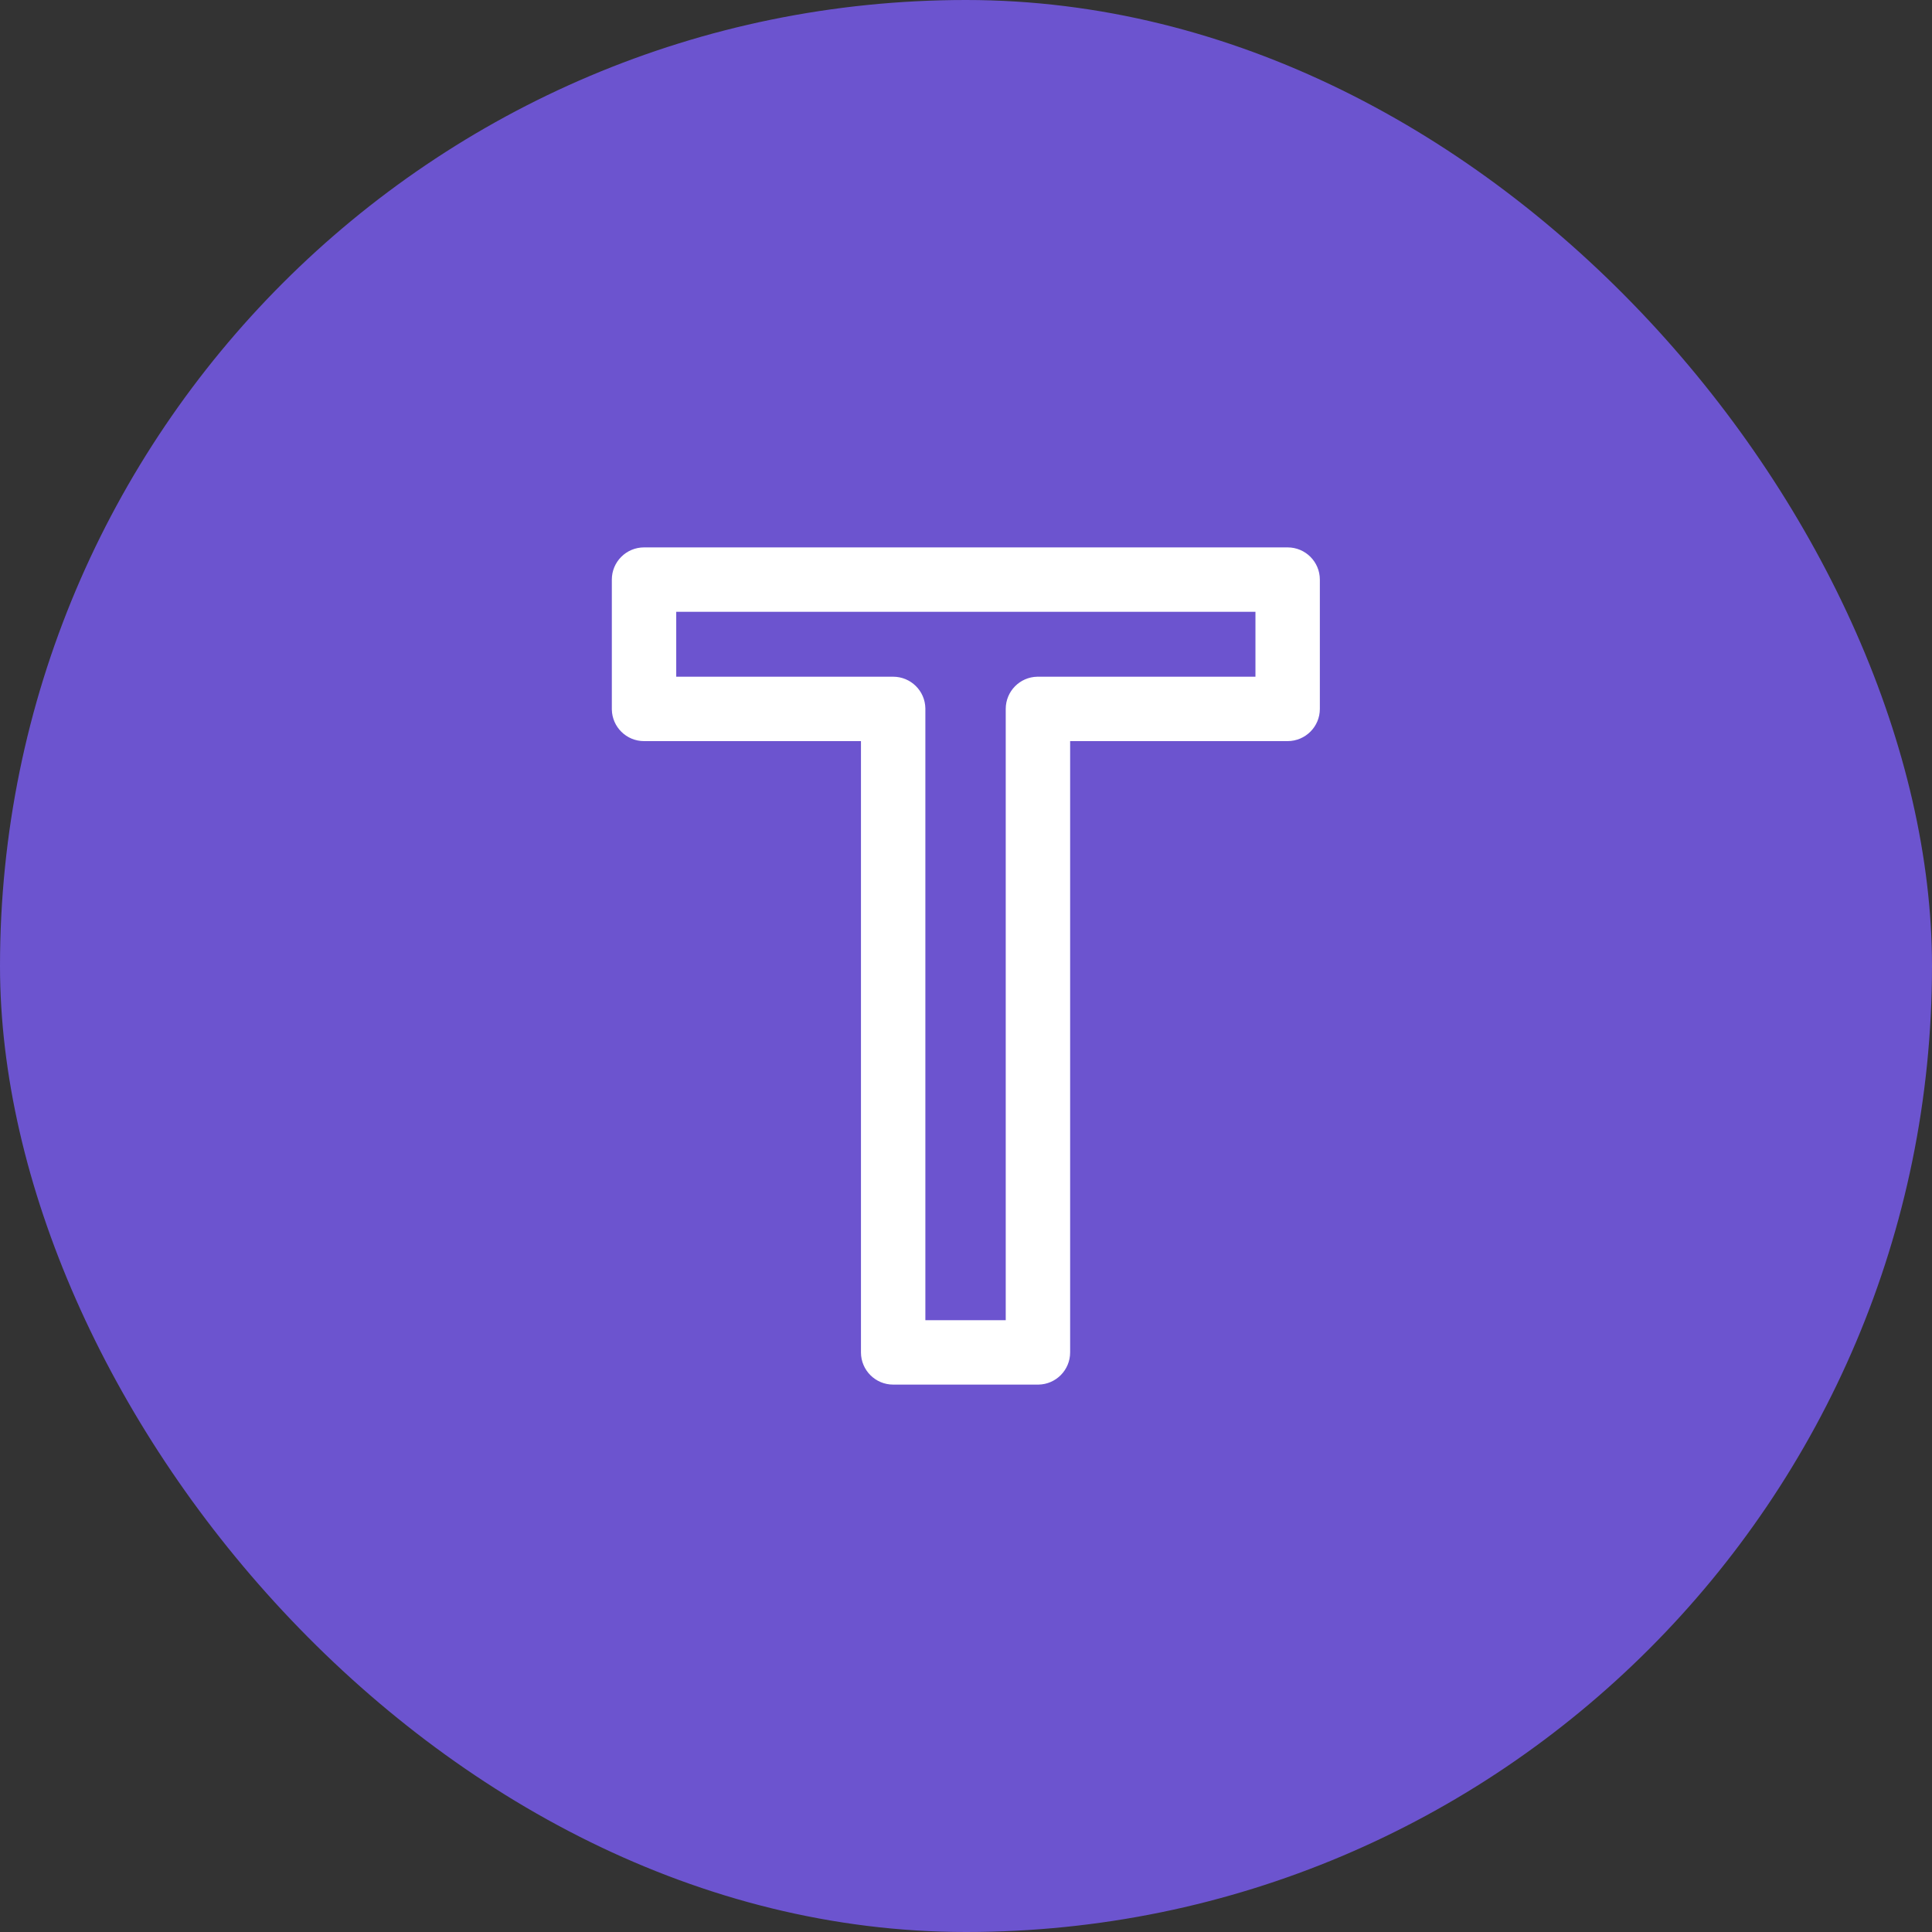
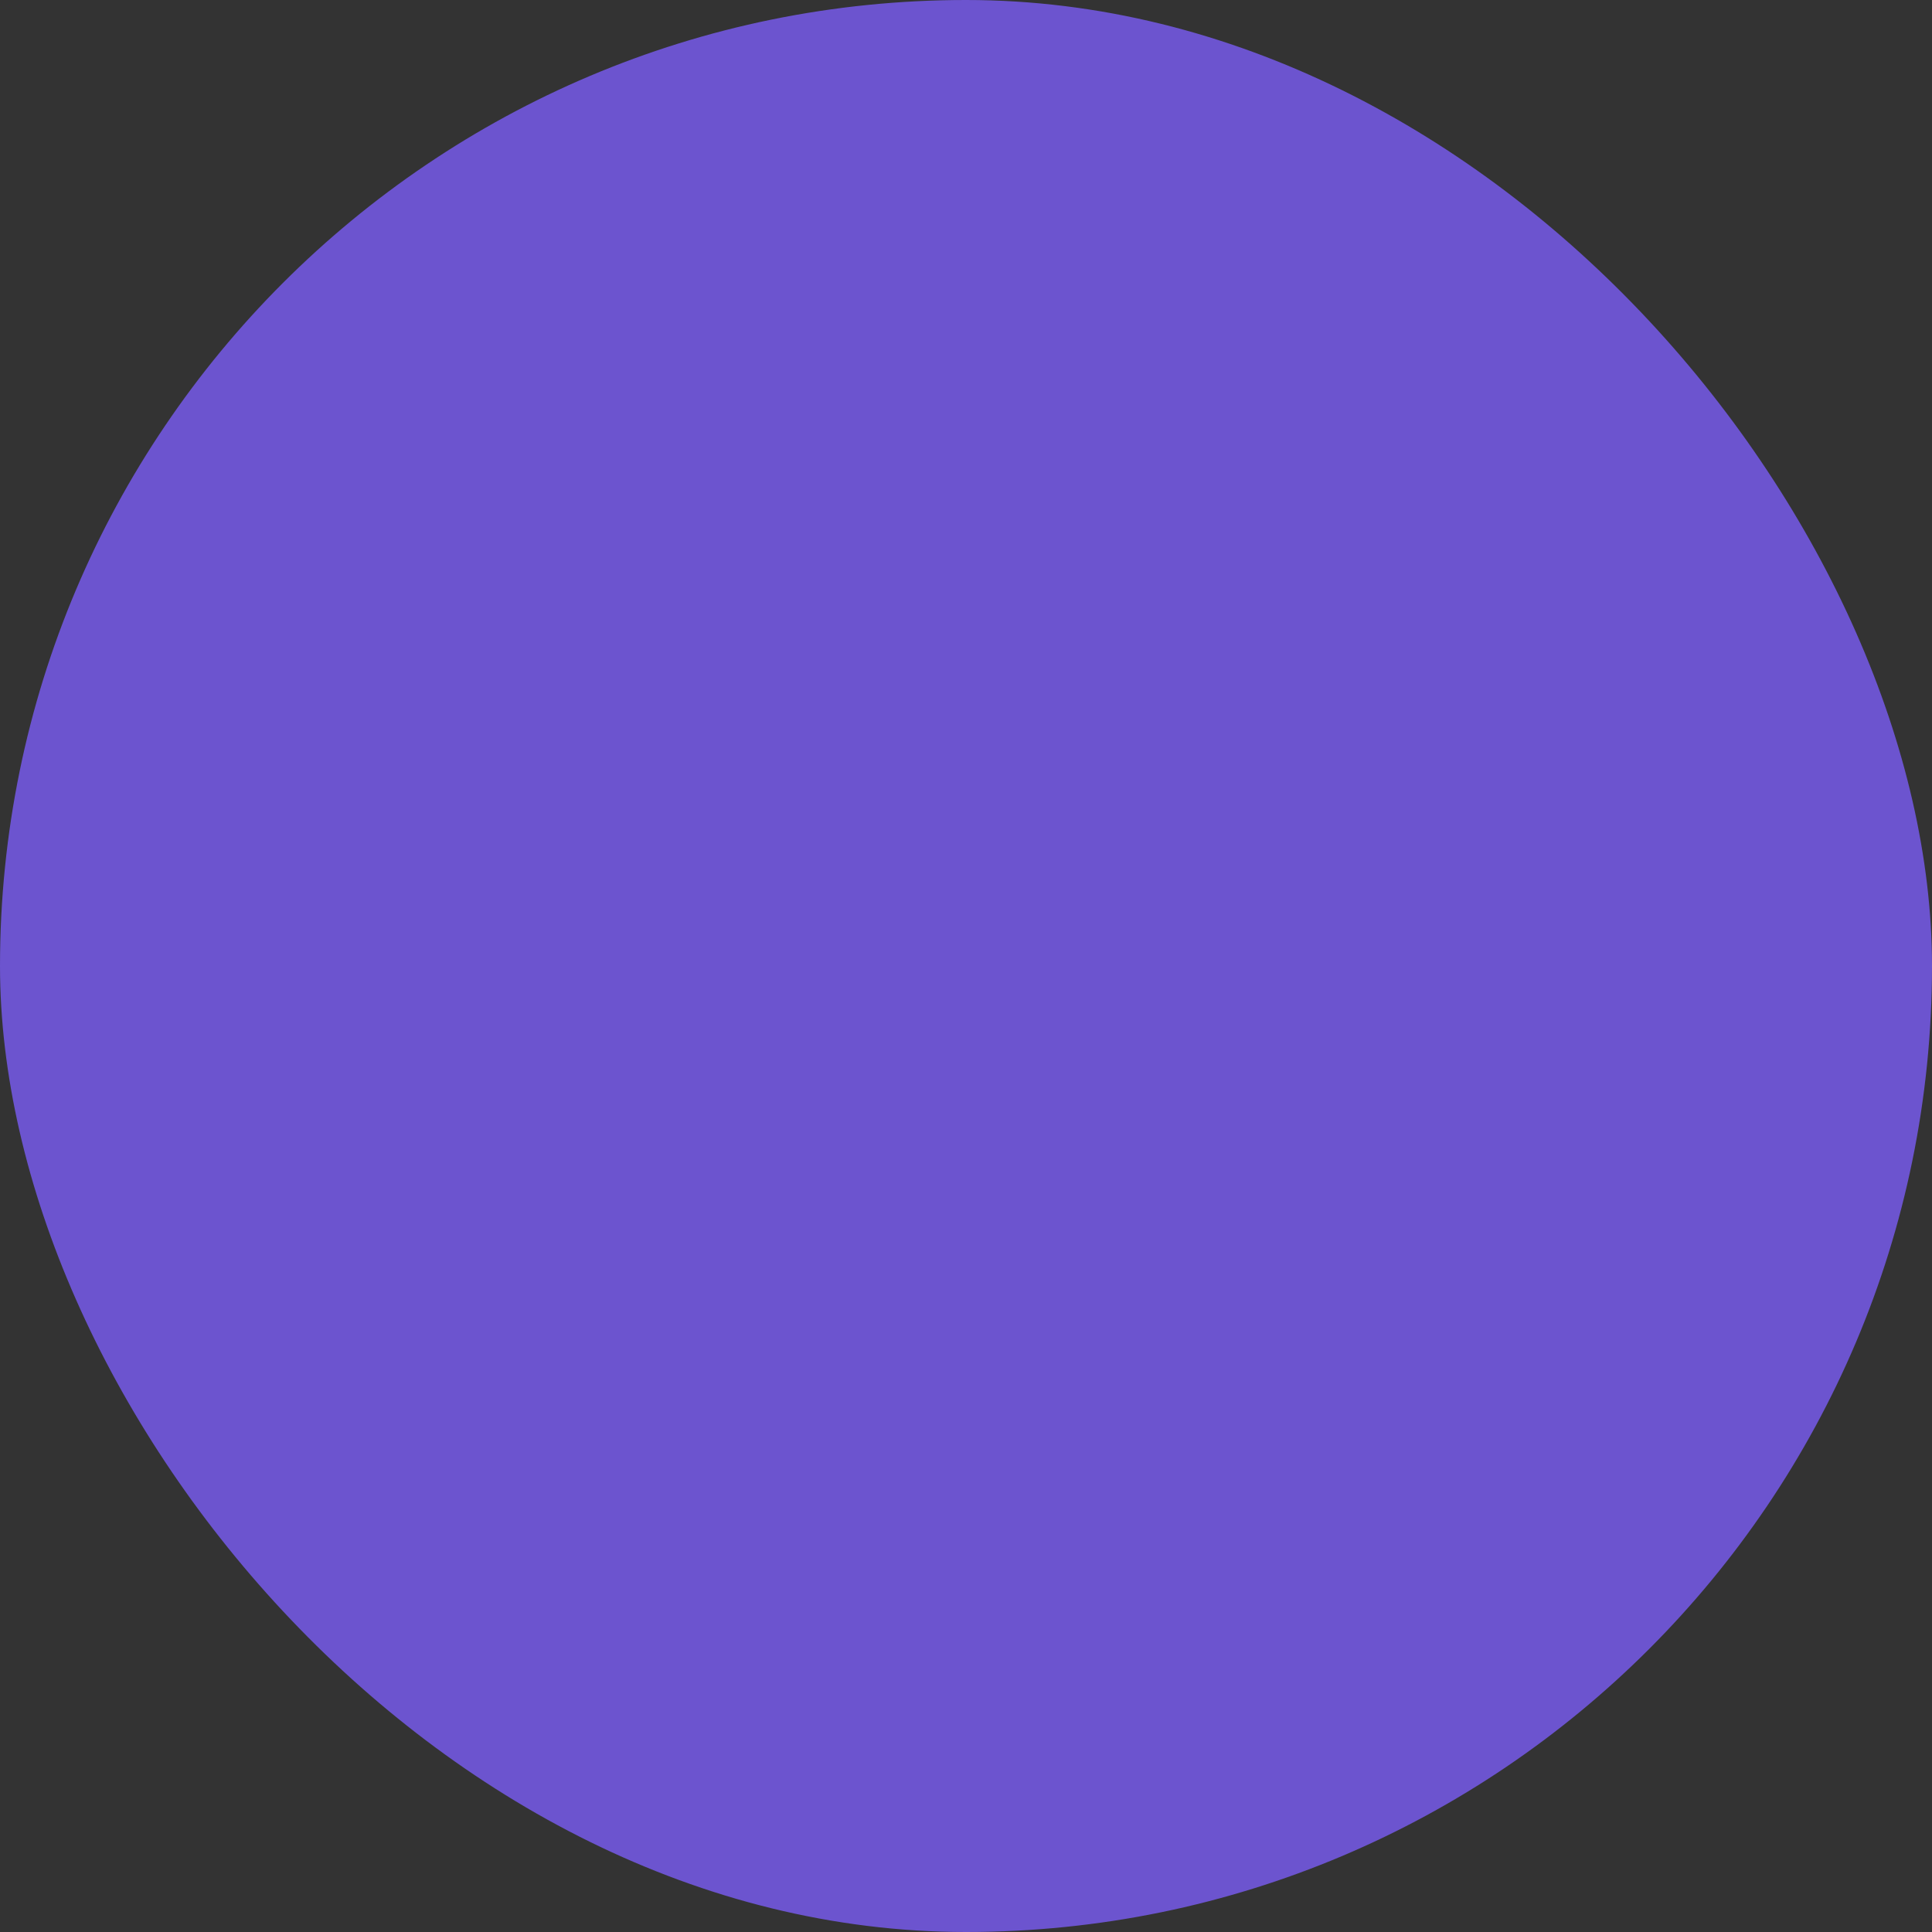
<svg xmlns="http://www.w3.org/2000/svg" fill="none" viewBox="0 0 60 60" height="60" width="60">
  <rect x="0" y="0" width="60" height="60" fill="#333333" stroke="none" />
  <rect fill="#6C54CF" rx="30" height="60" width="60" />
-   <path fill="white" d="M39.989 17C40.541 17 40.989 17.448 40.989 18V22.016C40.989 22.568 40.541 23.015 39.989 23.016H33.234V42C33.234 42.547 32.795 42.991 32.251 43H27.738C27.186 43 26.738 42.552 26.738 42V23.016H20.001C19.454 23.016 19.01 22.577 19.001 22.032V18C19.001 17.448 19.449 17 20.001 17H39.989ZM21.001 19V21.016H27.738C28.285 21.016 28.729 21.454 28.738 21.999V41H31.234V22.016C31.234 21.469 31.673 21.024 32.218 21.016H38.989V19H21.001Z" />
</svg>